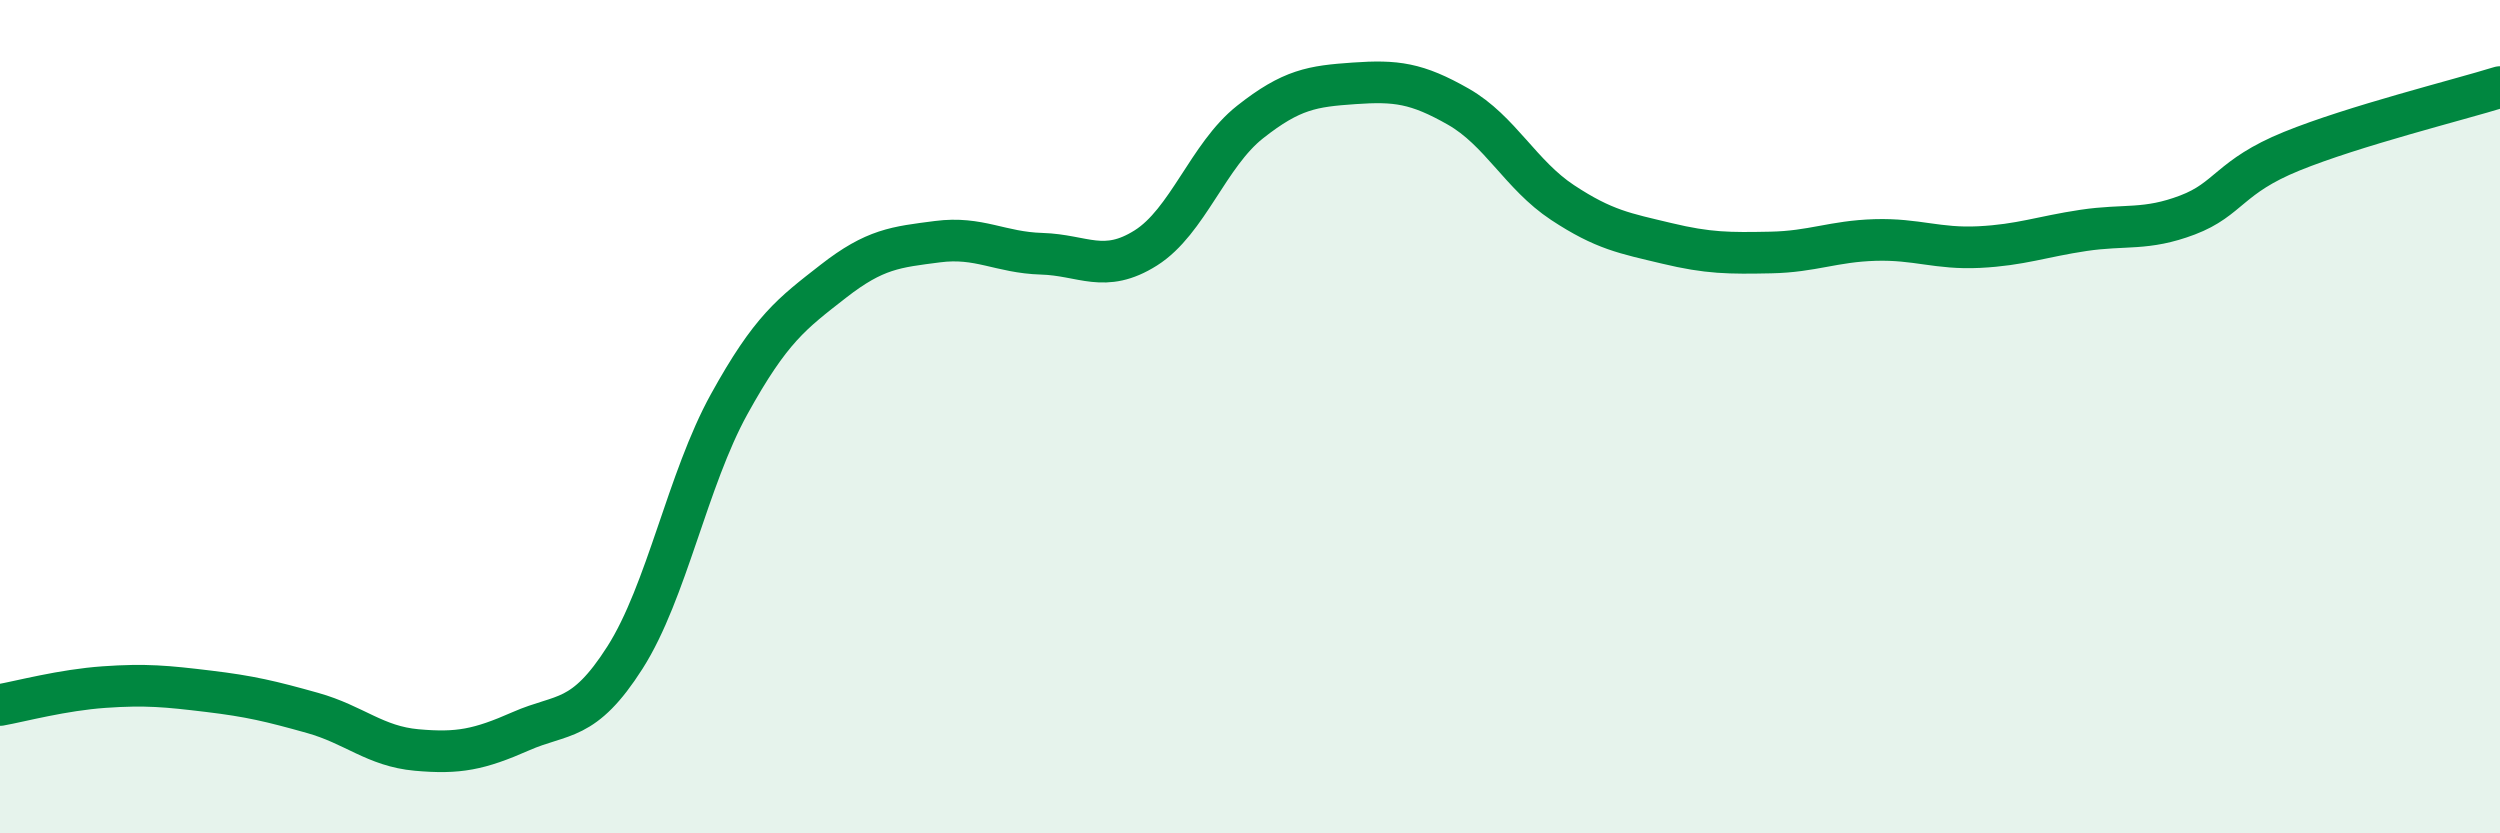
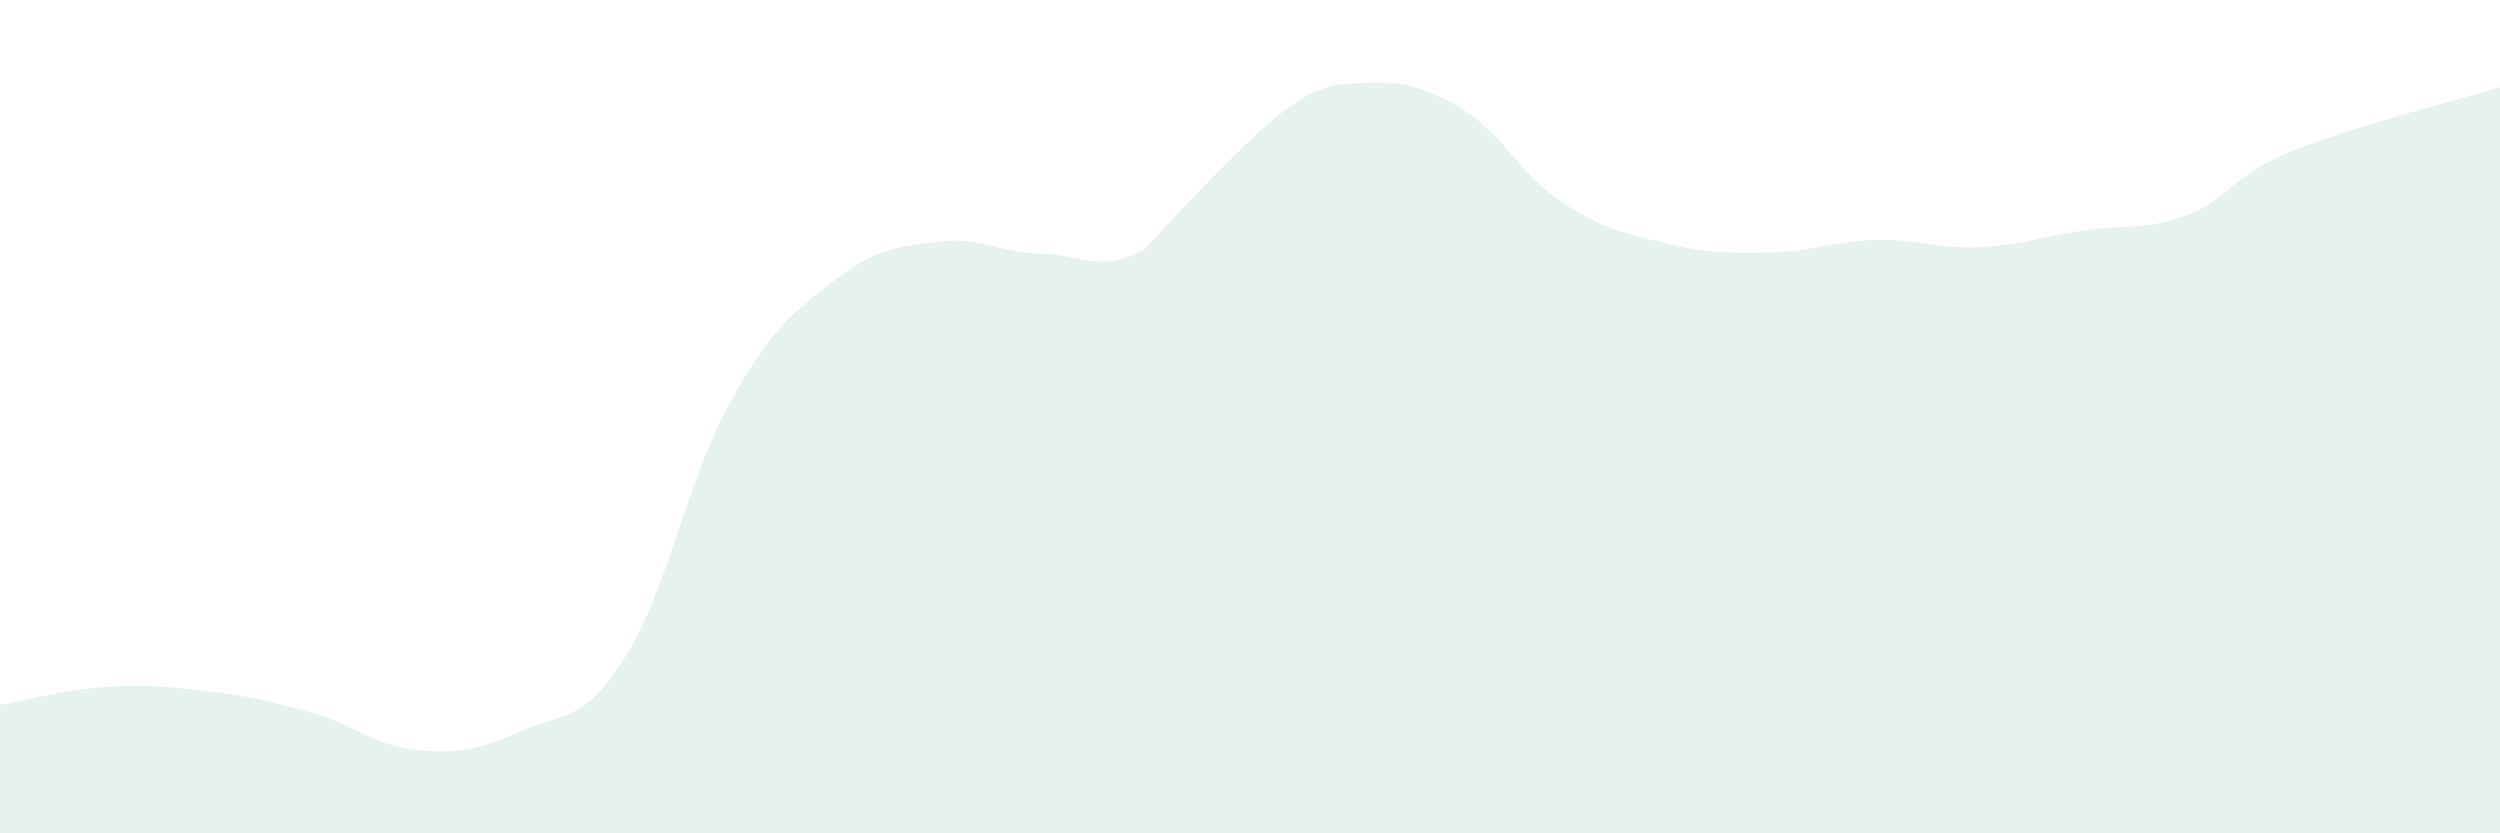
<svg xmlns="http://www.w3.org/2000/svg" width="60" height="20" viewBox="0 0 60 20">
-   <path d="M 0,16.92 C 0.5,16.83 1.5,16.56 2.5,16.49 C 3.5,16.42 4,16.47 5,16.59 C 6,16.71 6.5,16.83 7.5,17.11 C 8.5,17.39 9,17.91 10,18 C 11,18.09 11.5,17.99 12.5,17.55 C 13.5,17.11 14,17.35 15,15.78 C 16,14.21 16.5,11.51 17.5,9.7 C 18.5,7.89 19,7.53 20,6.75 C 21,5.97 21.5,5.93 22.5,5.8 C 23.5,5.67 24,6.06 25,6.09 C 26,6.12 26.5,6.58 27.5,5.95 C 28.5,5.32 29,3.72 30,2.93 C 31,2.14 31.5,2.07 32.5,2 C 33.5,1.93 34,1.99 35,2.56 C 36,3.13 36.5,4.2 37.5,4.86 C 38.5,5.52 39,5.6 40,5.84 C 41,6.08 41.5,6.08 42.5,6.06 C 43.5,6.04 44,5.79 45,5.76 C 46,5.73 46.5,5.98 47.5,5.93 C 48.5,5.88 49,5.68 50,5.53 C 51,5.38 51.5,5.54 52.5,5.16 C 53.5,4.78 53.5,4.24 55,3.63 C 56.5,3.02 59,2.4 60,2.09L60 20L0 20Z" fill="#008740" opacity="0.1" stroke-linecap="round" stroke-linejoin="round" />
-   <path d="M 0,16.92 C 0.5,16.83 1.5,16.56 2.5,16.49 C 3.5,16.42 4,16.47 5,16.59 C 6,16.71 6.5,16.83 7.5,17.11 C 8.5,17.39 9,17.91 10,18 C 11,18.09 11.5,17.99 12.5,17.55 C 13.5,17.11 14,17.35 15,15.78 C 16,14.21 16.5,11.51 17.5,9.7 C 18.5,7.89 19,7.53 20,6.75 C 21,5.97 21.5,5.93 22.5,5.8 C 23.5,5.67 24,6.06 25,6.09 C 26,6.12 26.5,6.58 27.5,5.95 C 28.5,5.32 29,3.72 30,2.93 C 31,2.14 31.5,2.07 32.5,2 C 33.5,1.93 34,1.99 35,2.56 C 36,3.13 36.5,4.2 37.5,4.86 C 38.5,5.52 39,5.6 40,5.84 C 41,6.08 41.5,6.08 42.5,6.06 C 43.5,6.04 44,5.79 45,5.76 C 46,5.73 46.5,5.98 47.5,5.93 C 48.5,5.88 49,5.68 50,5.53 C 51,5.38 51.5,5.54 52.5,5.16 C 53.5,4.78 53.5,4.24 55,3.63 C 56.5,3.02 59,2.4 60,2.09" stroke="#008740" stroke-width="1" fill="none" stroke-linecap="round" stroke-linejoin="round" />
+   <path d="M 0,16.92 C 0.5,16.83 1.5,16.56 2.5,16.49 C 3.5,16.42 4,16.47 5,16.59 C 6,16.71 6.5,16.83 7.5,17.11 C 8.5,17.39 9,17.91 10,18 C 11,18.09 11.5,17.99 12.5,17.55 C 13.5,17.11 14,17.35 15,15.78 C 16,14.21 16.5,11.51 17.5,9.7 C 18.5,7.89 19,7.53 20,6.75 C 21,5.97 21.5,5.93 22.5,5.8 C 23.5,5.67 24,6.06 25,6.09 C 26,6.12 26.5,6.58 27.5,5.95 C 31,2.14 31.5,2.07 32.5,2 C 33.5,1.93 34,1.99 35,2.56 C 36,3.13 36.5,4.2 37.5,4.86 C 38.5,5.52 39,5.6 40,5.84 C 41,6.08 41.5,6.08 42.5,6.06 C 43.5,6.04 44,5.79 45,5.76 C 46,5.73 46.5,5.98 47.5,5.93 C 48.5,5.88 49,5.68 50,5.53 C 51,5.38 51.5,5.54 52.5,5.16 C 53.5,4.78 53.5,4.24 55,3.63 C 56.5,3.02 59,2.4 60,2.09L60 20L0 20Z" fill="#008740" opacity="0.1" stroke-linecap="round" stroke-linejoin="round" />
</svg>